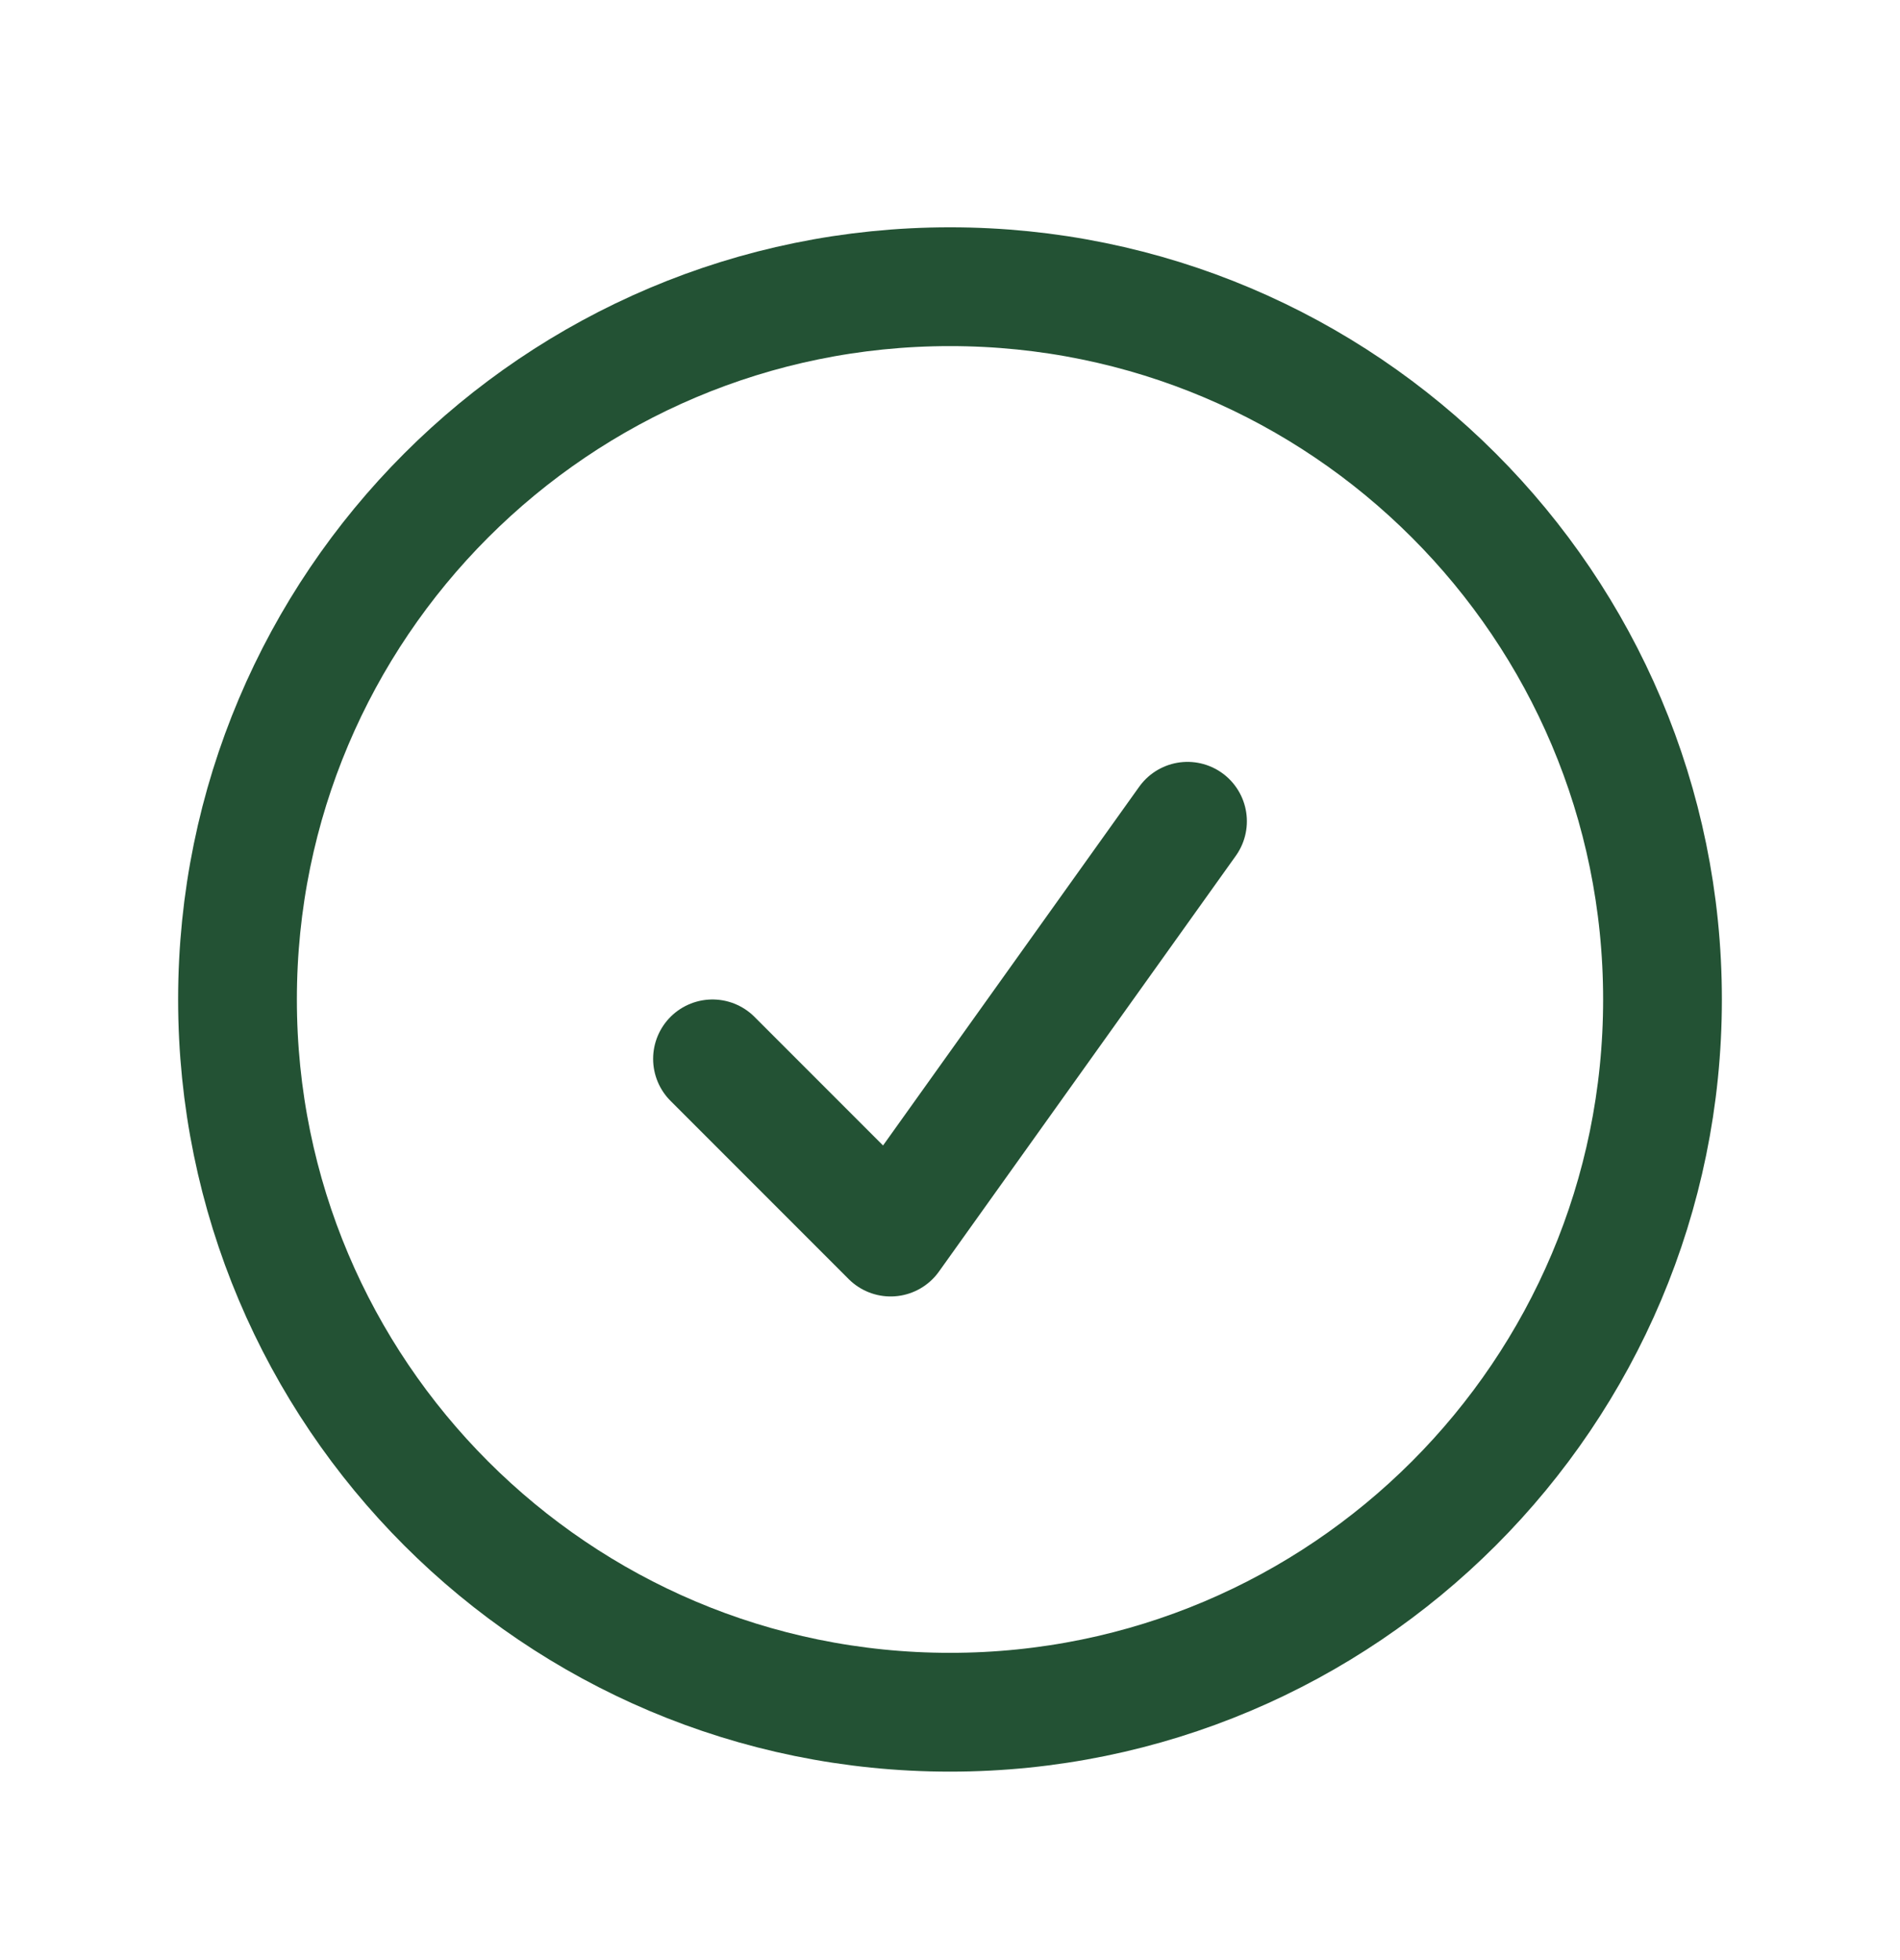
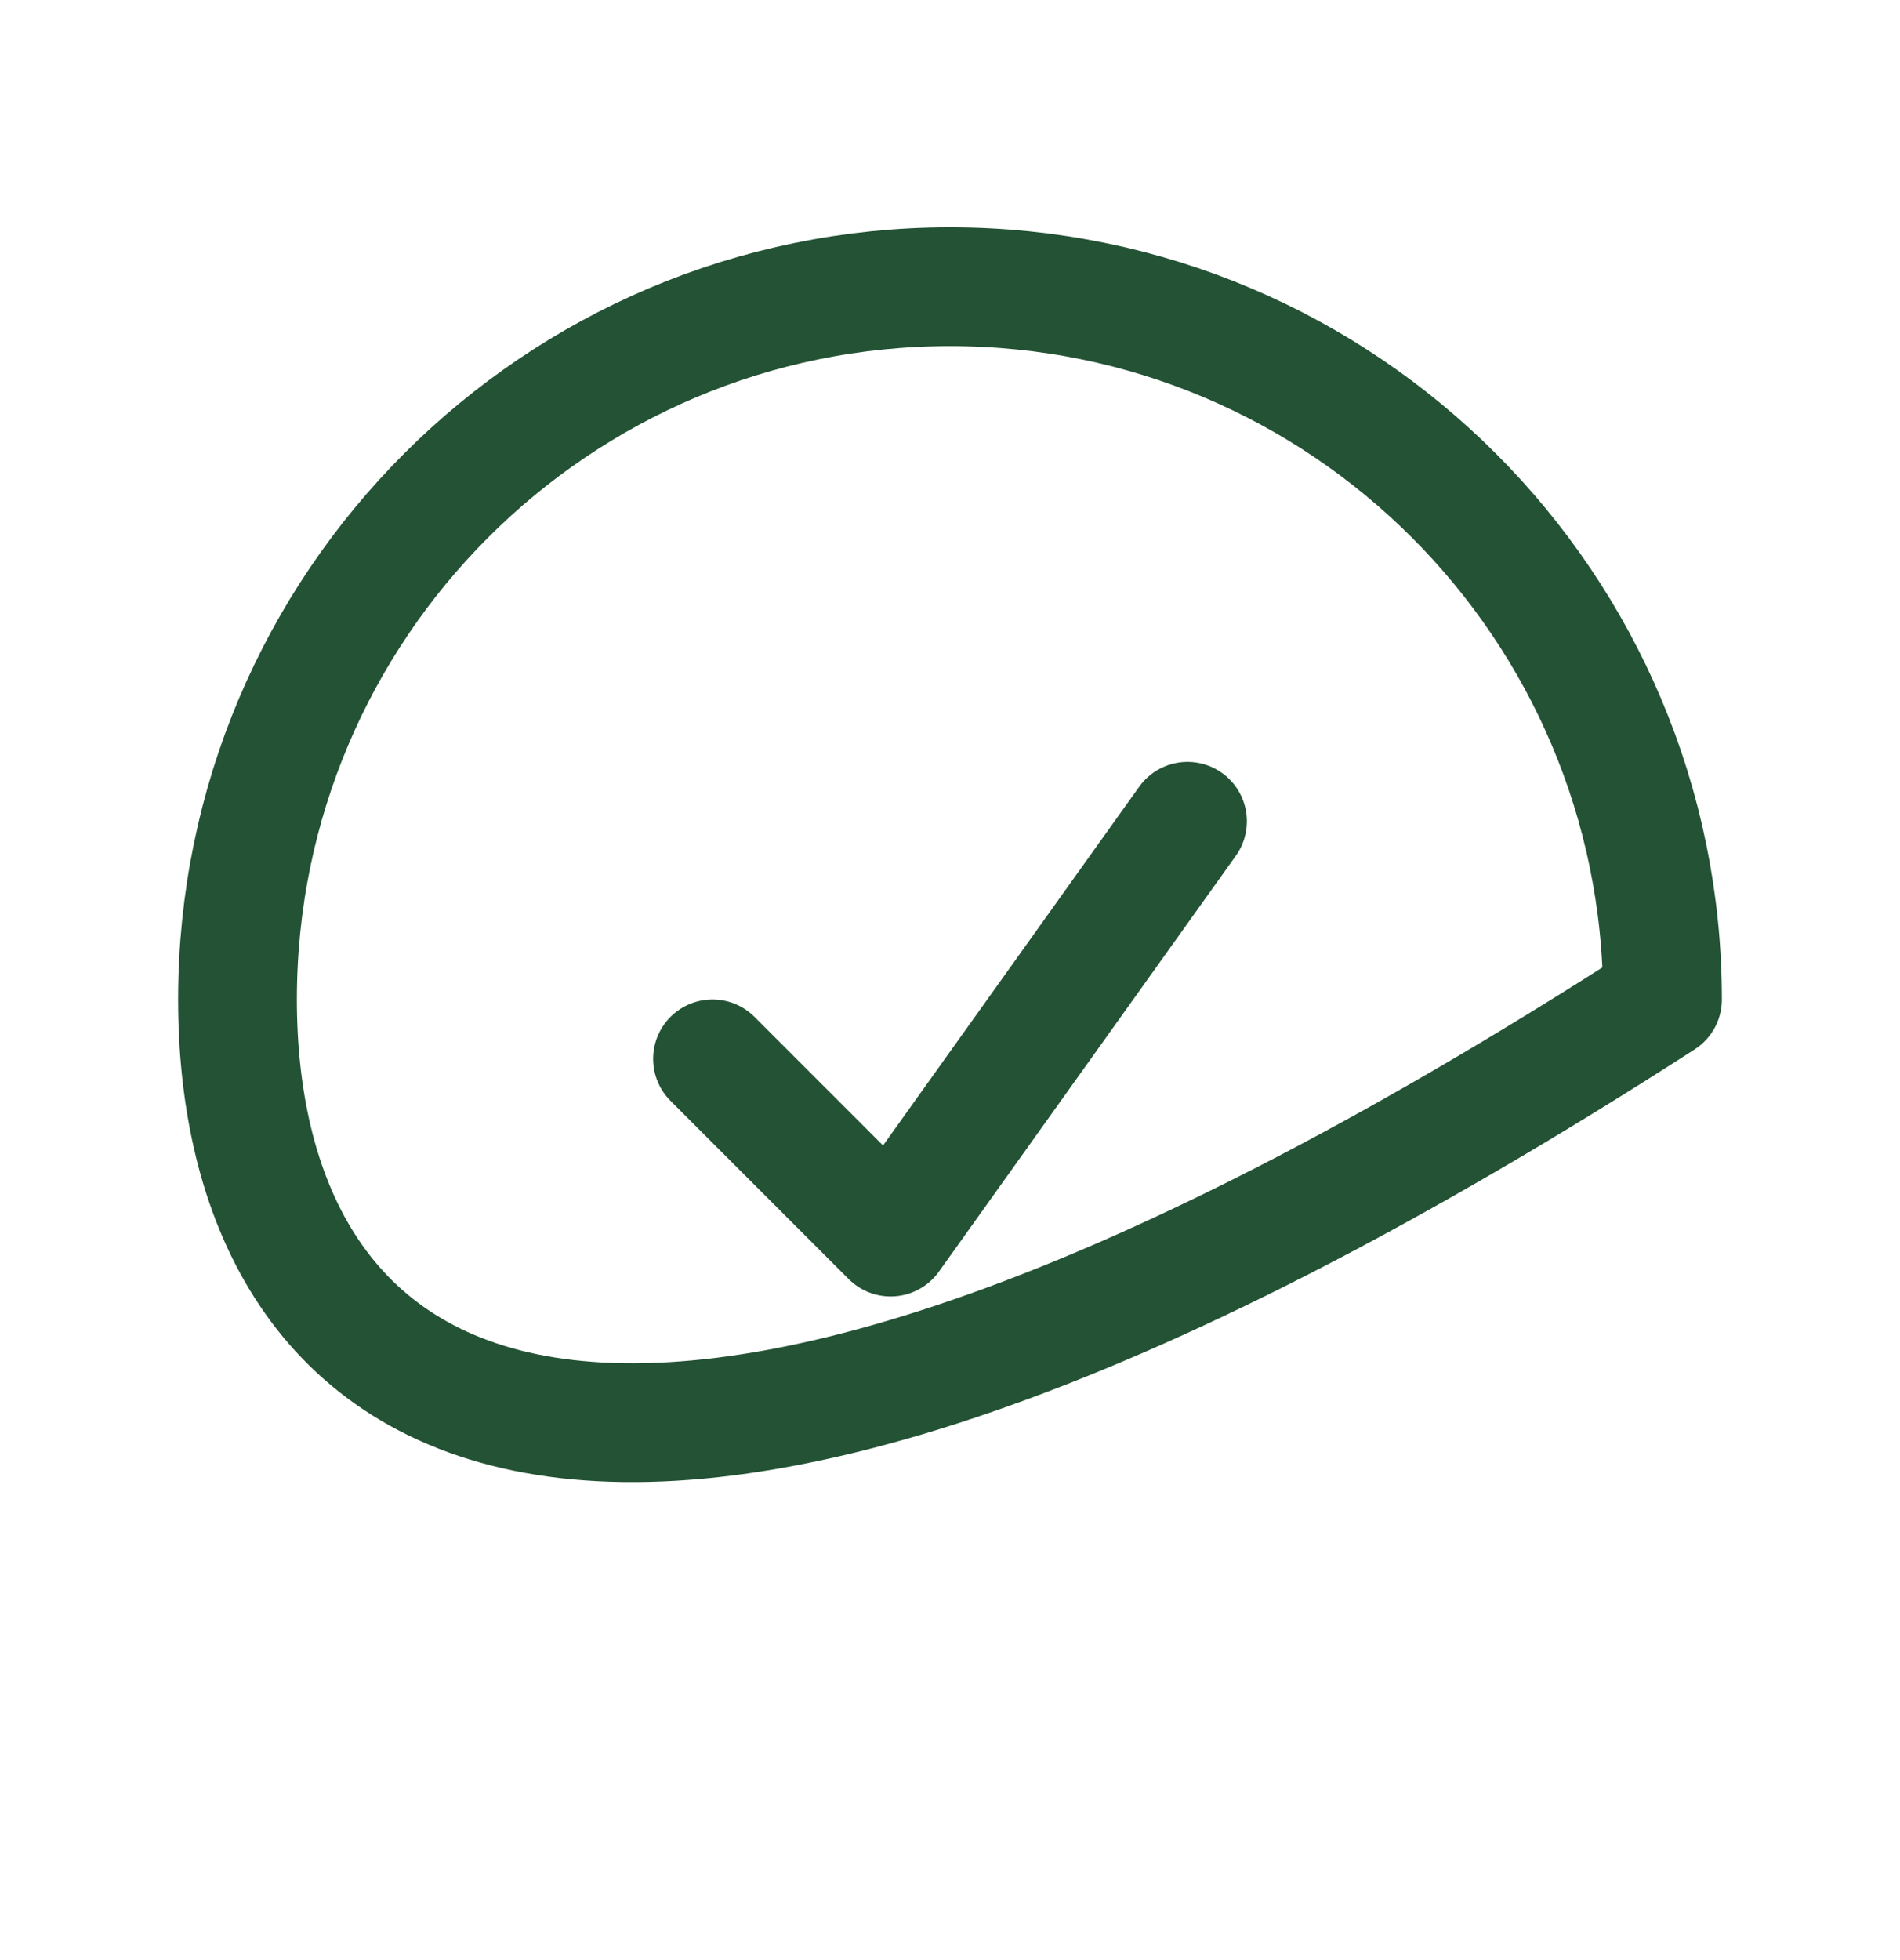
<svg xmlns="http://www.w3.org/2000/svg" width="32" height="33" viewBox="0 0 32 33" fill="none">
  <g id="heroicons-outline/check-circle">
-     <path id="Vector" d="M12 17.827L15 20.827L20 13.827M28 16.827C28 23.455 22.627 28.827 16 28.827C9.373 28.827 4 23.455 4 16.827C4 10.2 9.373 4.827 16 4.827C22.627 4.827 28 10.2 28 16.827Z" stroke="#235234" stroke-width="2" stroke-linecap="round" stroke-linejoin="round" />
+     <path id="Vector" d="M12 17.827L15 20.827L20 13.827M28 16.827C9.373 28.827 4 23.455 4 16.827C4 10.2 9.373 4.827 16 4.827C22.627 4.827 28 10.2 28 16.827Z" stroke="#235234" stroke-width="2" stroke-linecap="round" stroke-linejoin="round" />
  </g>
</svg>